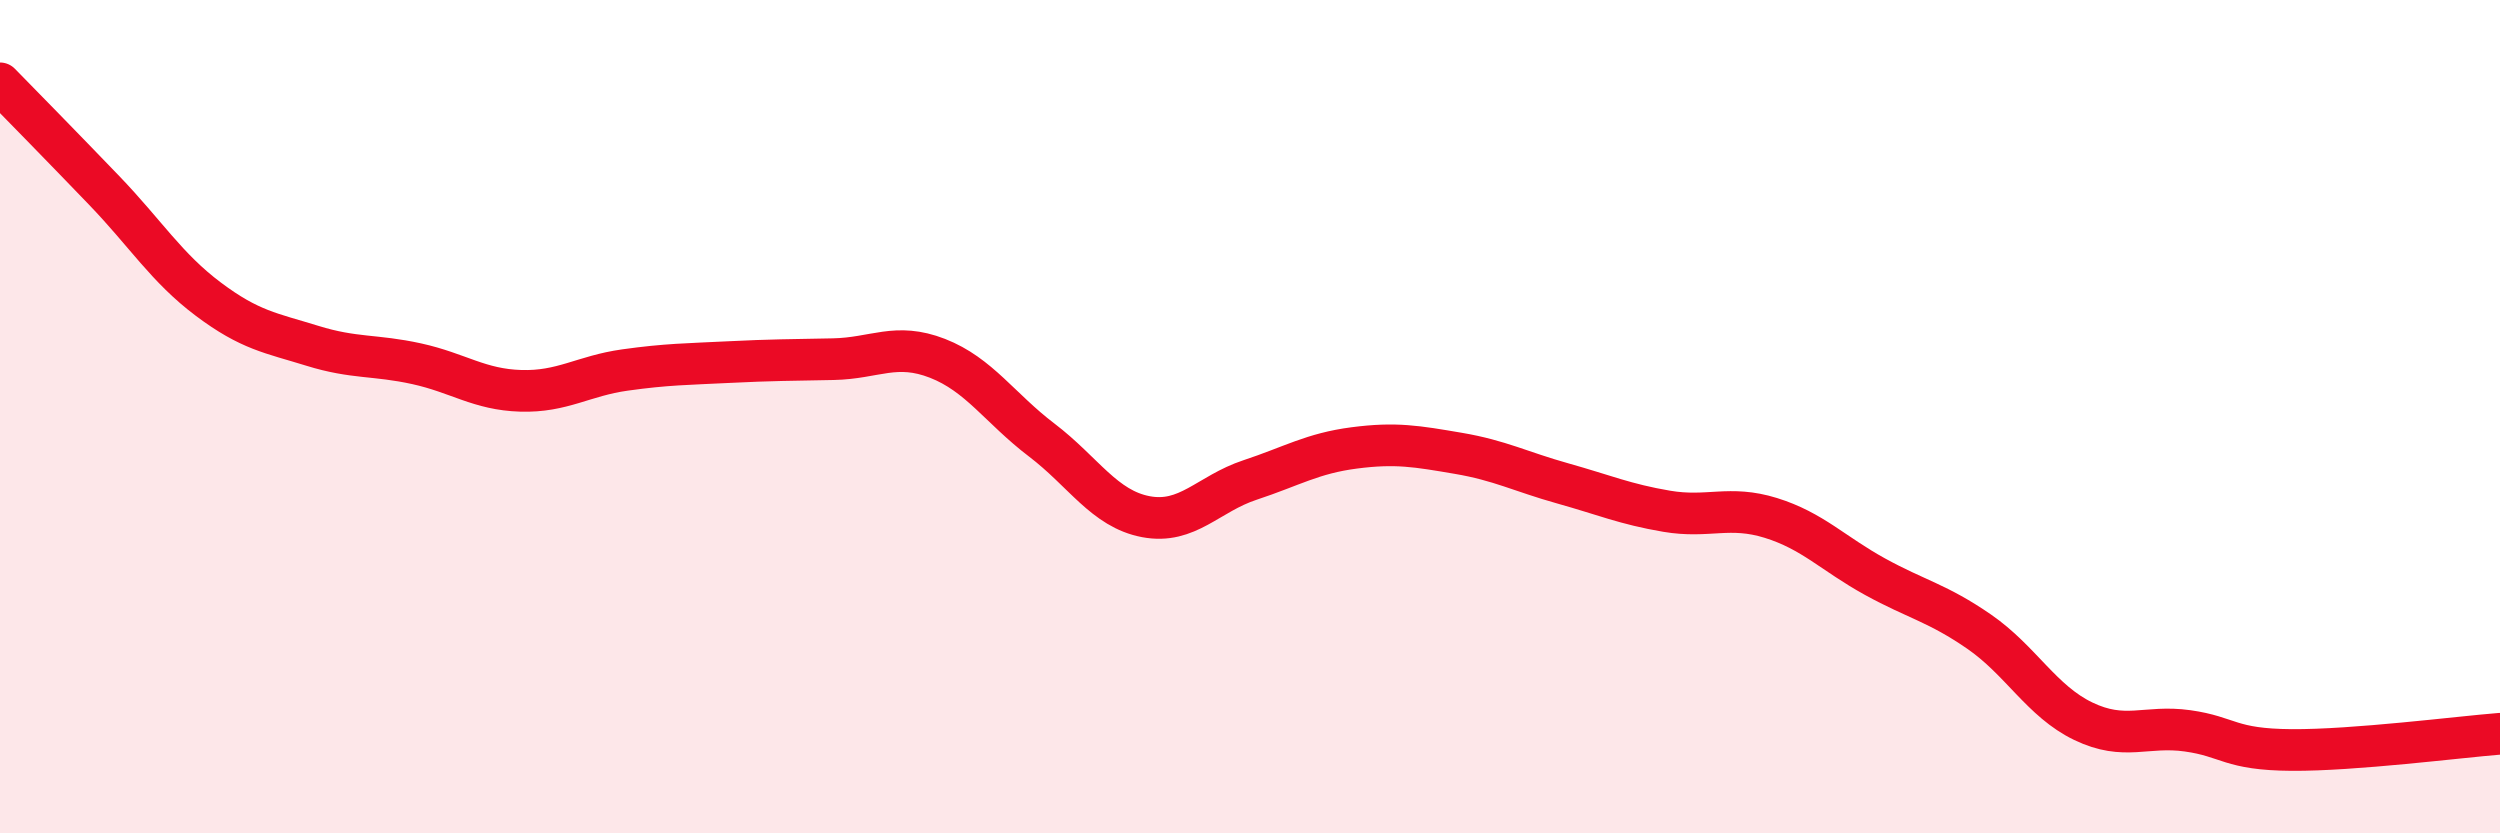
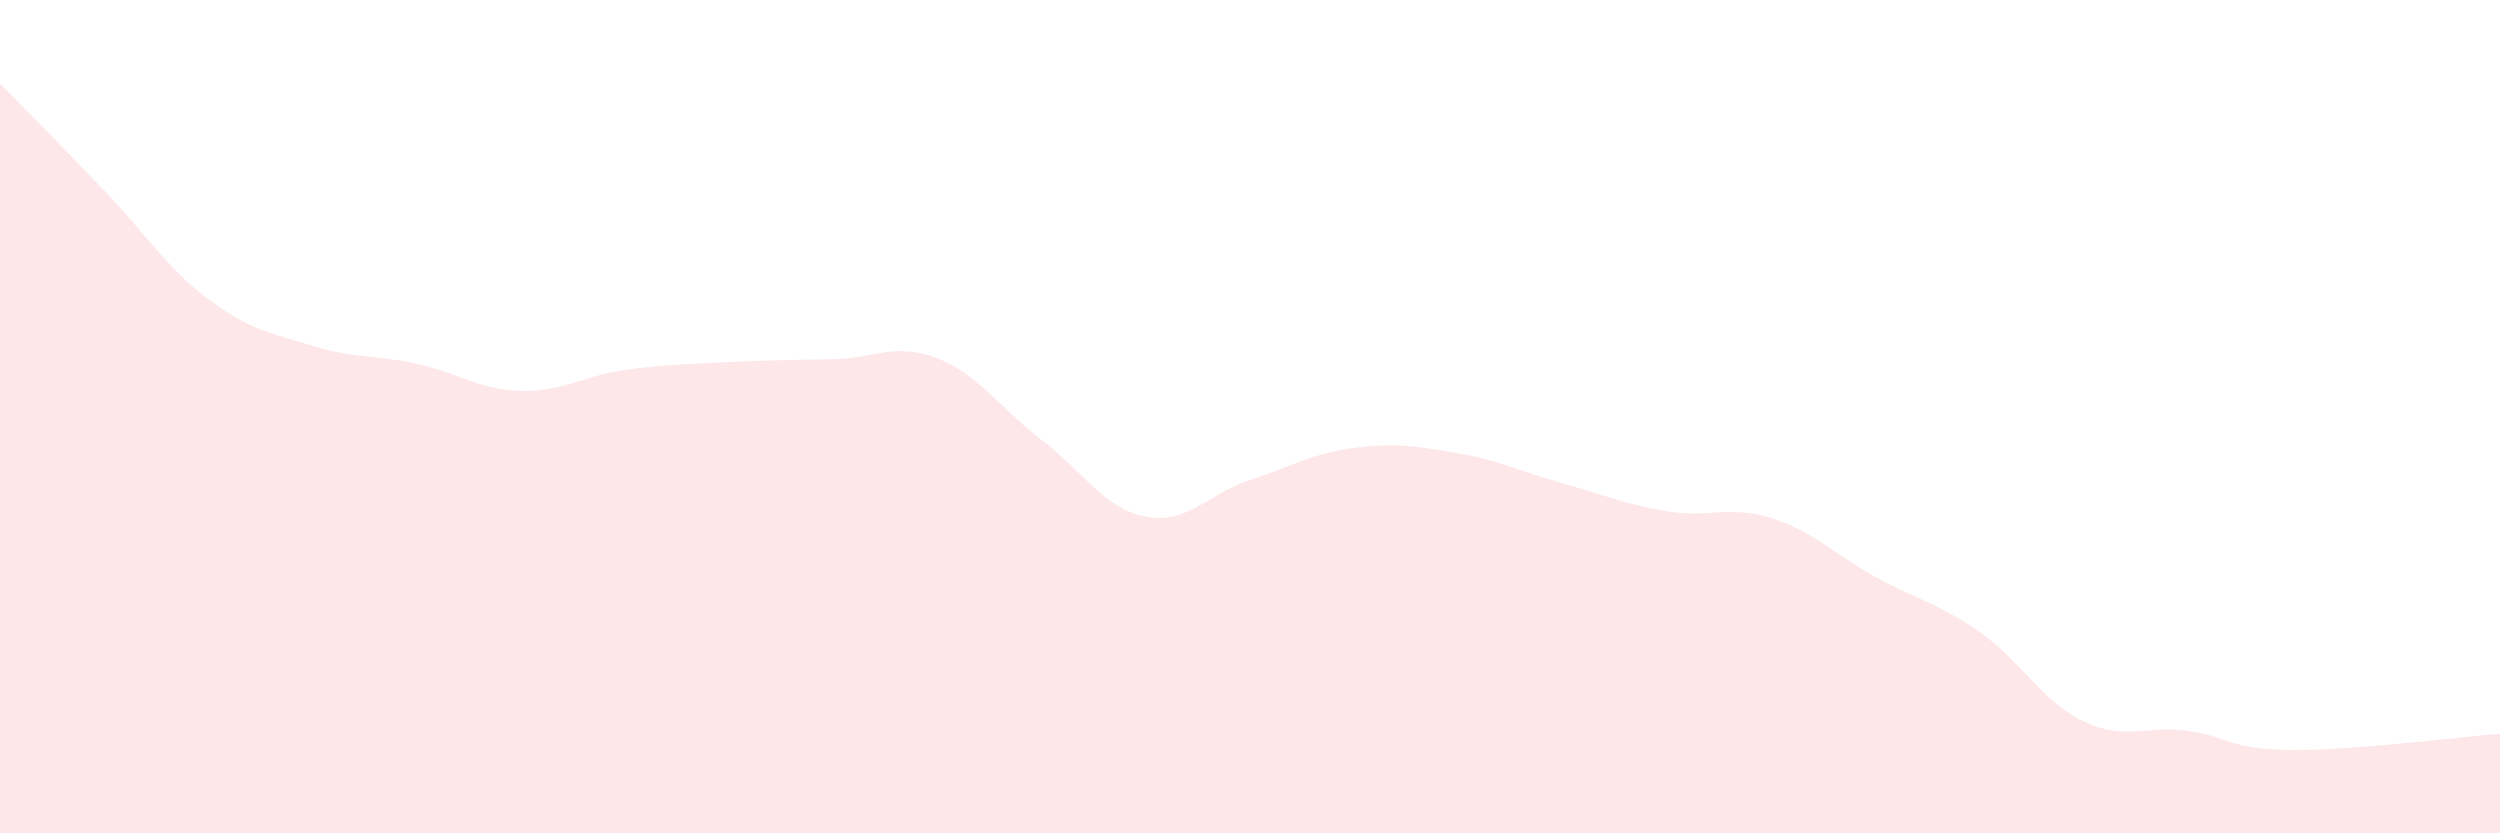
<svg xmlns="http://www.w3.org/2000/svg" width="60" height="20" viewBox="0 0 60 20">
  <path d="M 0,2 C 0.5,2.51 1.5,3.53 2.5,4.57 C 3.5,5.61 4,6.43 5,7.18 C 6,7.93 6.5,7.99 7.5,8.3 C 8.5,8.61 9,8.51 10,8.73 C 11,8.95 11.5,9.35 12.5,9.38 C 13.5,9.41 14,9.02 15,8.88 C 16,8.74 16.5,8.74 17.5,8.69 C 18.5,8.64 19,8.64 20,8.62 C 21,8.6 21.5,8.21 22.5,8.6 C 23.5,8.99 24,9.8 25,10.56 C 26,11.32 26.5,12.21 27.5,12.4 C 28.5,12.59 29,11.85 30,11.52 C 31,11.19 31.5,10.88 32.5,10.75 C 33.5,10.62 34,10.71 35,10.88 C 36,11.05 36.5,11.32 37.5,11.6 C 38.5,11.88 39,12.1 40,12.27 C 41,12.44 41.5,12.12 42.5,12.43 C 43.5,12.74 44,13.29 45,13.84 C 46,14.39 46.5,14.47 47.5,15.16 C 48.5,15.85 49,16.83 50,17.31 C 51,17.79 51.5,17.4 52.5,17.54 C 53.5,17.68 53.5,17.99 55,18 C 56.5,18.01 59,17.69 60,17.61L60 20L0 20Z" fill="#EB0A25" opacity="0.1" stroke-linecap="round" stroke-linejoin="round" />
-   <path d="M 0,2 C 0.5,2.51 1.5,3.53 2.5,4.57 C 3.5,5.61 4,6.43 5,7.18 C 6,7.93 6.5,7.99 7.5,8.3 C 8.5,8.61 9,8.51 10,8.73 C 11,8.95 11.5,9.35 12.5,9.38 C 13.5,9.41 14,9.02 15,8.88 C 16,8.74 16.5,8.74 17.5,8.69 C 18.5,8.64 19,8.64 20,8.62 C 21,8.6 21.5,8.21 22.5,8.6 C 23.5,8.99 24,9.8 25,10.56 C 26,11.32 26.5,12.21 27.5,12.4 C 28.5,12.59 29,11.85 30,11.52 C 31,11.19 31.5,10.88 32.5,10.75 C 33.5,10.62 34,10.71 35,10.88 C 36,11.05 36.5,11.32 37.5,11.6 C 38.5,11.88 39,12.1 40,12.27 C 41,12.44 41.5,12.12 42.5,12.43 C 43.5,12.74 44,13.29 45,13.84 C 46,14.39 46.5,14.47 47.5,15.16 C 48.5,15.85 49,16.83 50,17.31 C 51,17.79 51.5,17.4 52.5,17.54 C 53.5,17.68 53.5,17.99 55,18 C 56.5,18.01 59,17.69 60,17.61" stroke="#EB0A25" stroke-width="1" fill="none" stroke-linecap="round" stroke-linejoin="round" />
</svg>